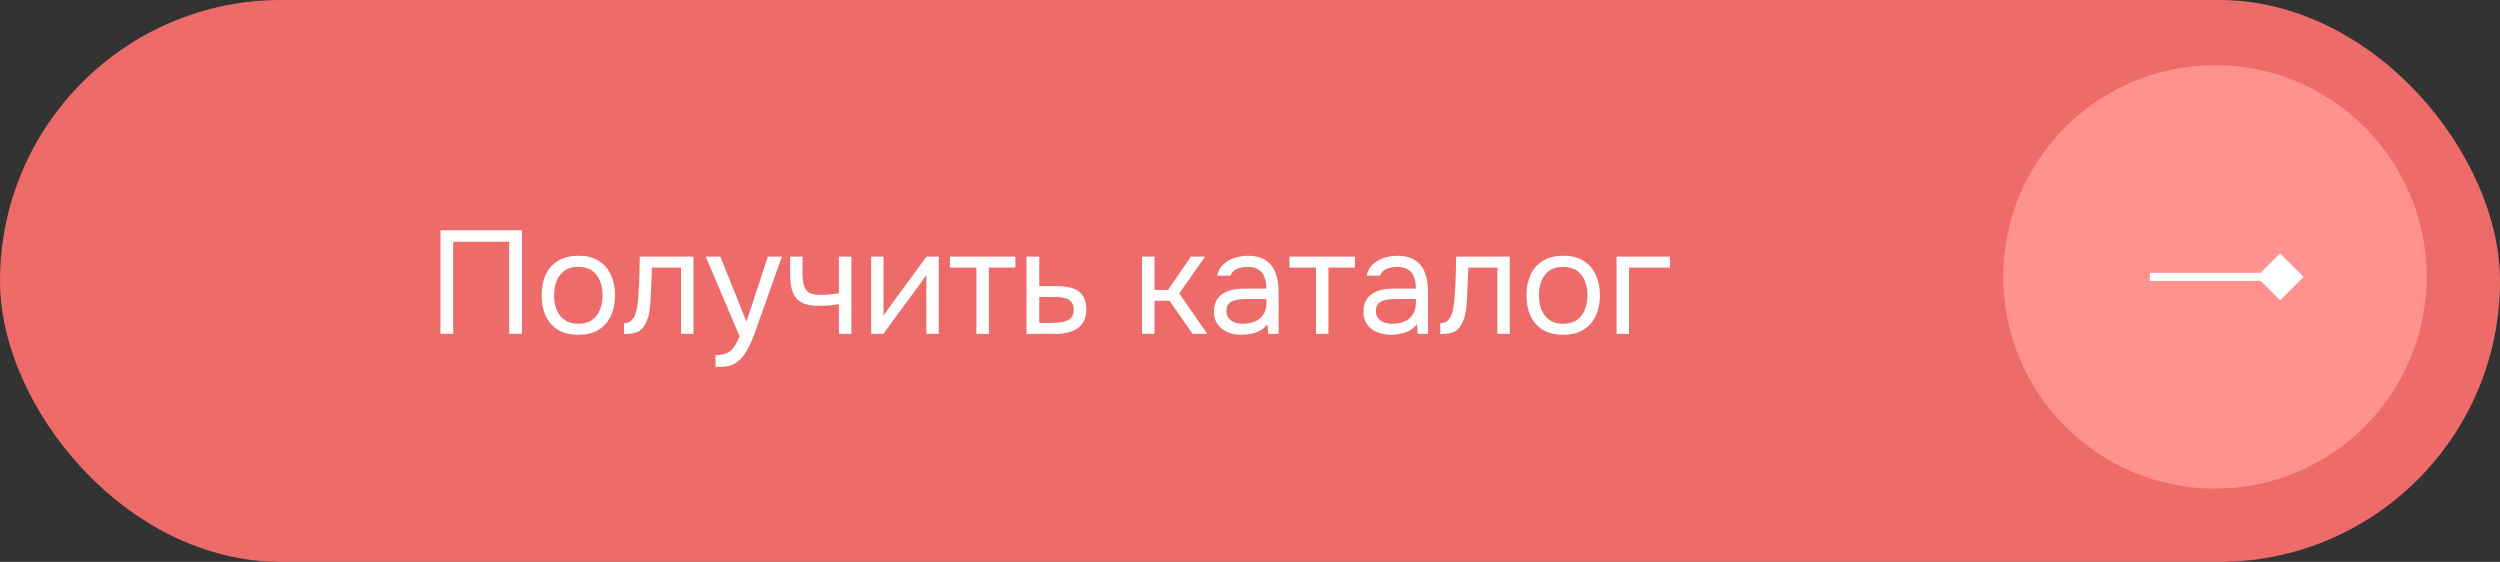
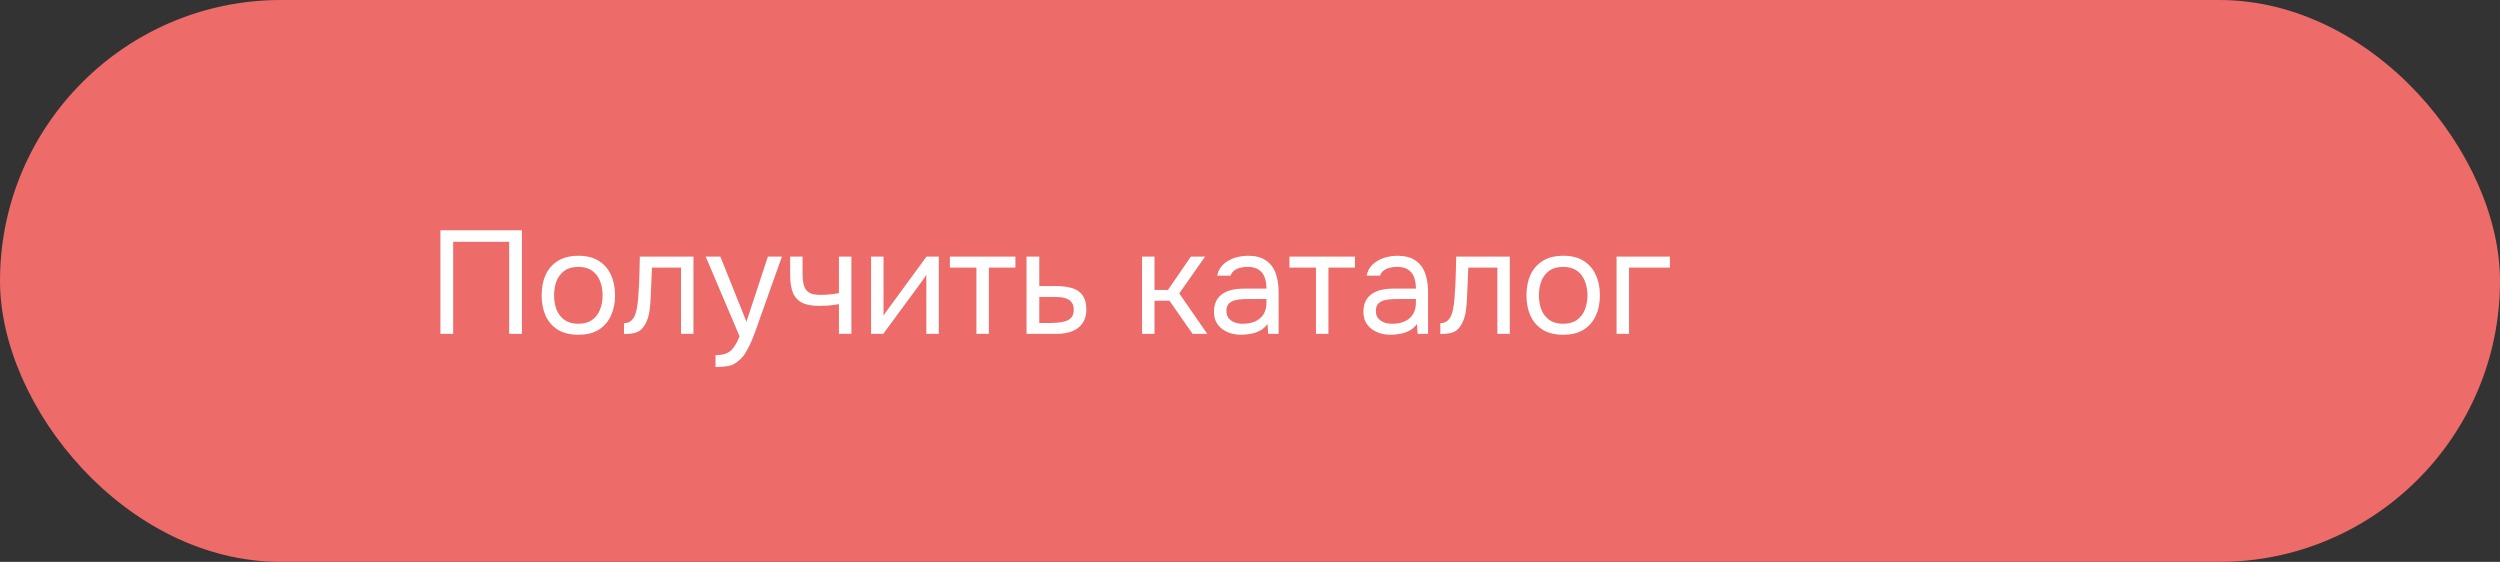
<svg xmlns="http://www.w3.org/2000/svg" width="307" height="69" viewBox="0 0 307 69" fill="none">
  <rect x="0" y="0" width="307" height="69" fill="#333333" stroke="none" />
  <rect width="307" height="69" rx="34.5" fill="#ED6B68" />
  <path d="M54.084 41V28.274H64.092V41H62.526V29.696H55.65V41H54.084ZM71.012 41.108C70.016 41.108 69.182 40.904 68.51 40.496C67.838 40.076 67.334 39.5 66.998 38.768C66.674 38.036 66.512 37.202 66.512 36.266C66.512 35.318 66.674 34.484 66.998 33.764C67.334 33.032 67.838 32.456 68.51 32.036C69.182 31.616 70.028 31.406 71.048 31.406C72.044 31.406 72.872 31.616 73.532 32.036C74.204 32.456 74.702 33.032 75.026 33.764C75.362 34.484 75.53 35.318 75.53 36.266C75.53 37.202 75.362 38.036 75.026 38.768C74.69 39.5 74.186 40.076 73.514 40.496C72.854 40.904 72.02 41.108 71.012 41.108ZM71.012 39.758C71.708 39.758 72.272 39.602 72.704 39.29C73.148 38.978 73.472 38.558 73.676 38.03C73.892 37.502 74 36.914 74 36.266C74 35.618 73.892 35.03 73.676 34.502C73.472 33.974 73.148 33.554 72.704 33.242C72.272 32.93 71.708 32.774 71.012 32.774C70.328 32.774 69.764 32.93 69.32 33.242C68.888 33.554 68.564 33.974 68.348 34.502C68.144 35.03 68.042 35.618 68.042 36.266C68.042 36.914 68.144 37.502 68.348 38.03C68.564 38.558 68.888 38.978 69.32 39.29C69.764 39.602 70.328 39.758 71.012 39.758ZM76.625 41.018V39.686C76.865 39.686 77.081 39.638 77.273 39.542C77.465 39.434 77.633 39.278 77.777 39.074C77.945 38.834 78.077 38.486 78.173 38.03C78.269 37.574 78.335 37.088 78.371 36.572C78.419 35.996 78.455 35.432 78.479 34.88C78.503 34.316 78.521 33.758 78.533 33.206C78.557 32.654 78.569 32.09 78.569 31.514H85.157V41H83.627V32.864H80.063C80.051 33.272 80.033 33.686 80.009 34.106C79.997 34.514 79.979 34.928 79.955 35.348C79.943 35.756 79.925 36.17 79.901 36.59C79.889 37.07 79.841 37.61 79.757 38.21C79.673 38.81 79.493 39.356 79.217 39.848C78.953 40.316 78.629 40.628 78.245 40.784C77.873 40.94 77.333 41.018 76.625 41.018ZM87.868 45.068V43.61C88.456 43.61 88.924 43.526 89.272 43.358C89.62 43.202 89.907 42.95 90.135 42.602C90.376 42.266 90.603 41.834 90.82 41.306L86.662 31.514H88.462L91.665 39.506L94.293 31.514H96.022L93.358 38.984C93.225 39.368 93.076 39.8 92.907 40.28C92.74 40.76 92.553 41.246 92.35 41.738C92.145 42.242 91.918 42.704 91.665 43.124C91.425 43.556 91.156 43.904 90.856 44.168C90.603 44.396 90.358 44.576 90.118 44.708C89.877 44.84 89.584 44.93 89.236 44.978C88.9 45.038 88.444 45.068 87.868 45.068ZM103.02 41V37.346C102.564 37.43 102.12 37.49 101.688 37.526C101.268 37.55 100.89 37.562 100.554 37.562C99.666 37.562 98.964 37.424 98.448 37.148C97.932 36.872 97.566 36.452 97.35 35.888C97.134 35.312 97.026 34.598 97.026 33.746V31.514H98.556V33.638C98.556 34.19 98.61 34.658 98.718 35.042C98.826 35.426 99.036 35.72 99.348 35.924C99.66 36.116 100.128 36.212 100.752 36.212C101.112 36.212 101.49 36.194 101.886 36.158C102.294 36.122 102.672 36.068 103.02 35.996V31.514H104.55V41H103.02ZM106.968 41V31.514H108.498V38.786C108.582 38.618 108.696 38.438 108.84 38.246C108.984 38.042 109.098 37.886 109.182 37.778L113.772 31.514H115.284V41H113.754V33.728C113.658 33.908 113.55 34.076 113.43 34.232C113.322 34.388 113.22 34.532 113.124 34.664L108.462 41H106.968ZM119.904 41V32.864H116.646V31.514H124.692V32.864H121.434V41H119.904ZM126.058 41V31.514H127.624V35.132H129.712C130.276 35.132 130.78 35.18 131.224 35.276C131.68 35.36 132.07 35.51 132.394 35.726C132.718 35.942 132.964 36.236 133.132 36.608C133.312 36.968 133.402 37.43 133.402 37.994C133.402 38.51 133.312 38.96 133.132 39.344C132.952 39.716 132.7 40.028 132.376 40.28C132.052 40.52 131.662 40.7 131.206 40.82C130.762 40.94 130.27 41 129.73 41H126.058ZM127.624 39.668H128.524C128.944 39.668 129.346 39.656 129.73 39.632C130.126 39.608 130.486 39.548 130.81 39.452C131.134 39.356 131.386 39.2 131.566 38.984C131.758 38.756 131.854 38.444 131.854 38.048C131.854 37.664 131.776 37.37 131.62 37.166C131.476 36.95 131.284 36.794 131.044 36.698C130.804 36.59 130.54 36.524 130.252 36.5C129.976 36.476 129.7 36.464 129.424 36.464H127.624V39.668ZM140.243 41V31.514H141.773V35.6H143.429L146.237 31.514H147.983L144.815 36.032L148.253 41H146.453L143.609 36.932H141.773V41H140.243ZM152.443 41.108C152.011 41.108 151.591 41.054 151.183 40.946C150.787 40.826 150.427 40.652 150.103 40.424C149.791 40.184 149.539 39.89 149.347 39.542C149.167 39.182 149.077 38.768 149.077 38.3C149.077 37.76 149.173 37.304 149.365 36.932C149.569 36.56 149.839 36.266 150.175 36.05C150.511 35.834 150.901 35.678 151.345 35.582C151.789 35.486 152.251 35.438 152.731 35.438H155.521C155.521 34.898 155.443 34.43 155.287 34.034C155.143 33.638 154.903 33.332 154.567 33.116C154.231 32.888 153.787 32.774 153.235 32.774C152.899 32.774 152.587 32.81 152.299 32.882C152.011 32.954 151.765 33.068 151.561 33.224C151.357 33.38 151.207 33.59 151.111 33.854H149.473C149.557 33.422 149.719 33.056 149.959 32.756C150.211 32.444 150.511 32.192 150.859 32C151.219 31.796 151.603 31.646 152.011 31.55C152.419 31.454 152.827 31.406 153.235 31.406C154.147 31.406 154.879 31.592 155.431 31.964C155.983 32.324 156.385 32.84 156.637 33.512C156.889 34.172 157.015 34.958 157.015 35.87V41H155.737L155.647 39.794C155.383 40.154 155.065 40.43 154.693 40.622C154.321 40.814 153.937 40.94 153.541 41C153.157 41.072 152.791 41.108 152.443 41.108ZM152.587 39.758C153.187 39.758 153.703 39.662 154.135 39.47C154.579 39.266 154.921 38.972 155.161 38.588C155.401 38.204 155.521 37.736 155.521 37.184V36.716H153.847C153.451 36.716 153.061 36.722 152.677 36.734C152.293 36.746 151.945 36.794 151.633 36.878C151.321 36.962 151.069 37.106 150.877 37.31C150.697 37.514 150.607 37.808 150.607 38.192C150.607 38.552 150.697 38.846 150.877 39.074C151.069 39.302 151.315 39.476 151.615 39.596C151.927 39.704 152.251 39.758 152.587 39.758ZM161.6 41V32.864H158.342V31.514H166.388V32.864H163.13V41H161.6ZM170.795 41.108C170.363 41.108 169.943 41.054 169.535 40.946C169.139 40.826 168.779 40.652 168.455 40.424C168.143 40.184 167.891 39.89 167.699 39.542C167.519 39.182 167.429 38.768 167.429 38.3C167.429 37.76 167.525 37.304 167.717 36.932C167.921 36.56 168.191 36.266 168.527 36.05C168.863 35.834 169.253 35.678 169.697 35.582C170.141 35.486 170.603 35.438 171.083 35.438H173.873C173.873 34.898 173.795 34.43 173.639 34.034C173.495 33.638 173.255 33.332 172.919 33.116C172.583 32.888 172.139 32.774 171.587 32.774C171.251 32.774 170.939 32.81 170.651 32.882C170.363 32.954 170.117 33.068 169.913 33.224C169.709 33.38 169.559 33.59 169.463 33.854H167.825C167.909 33.422 168.071 33.056 168.311 32.756C168.563 32.444 168.863 32.192 169.211 32C169.571 31.796 169.955 31.646 170.363 31.55C170.771 31.454 171.179 31.406 171.587 31.406C172.499 31.406 173.231 31.592 173.783 31.964C174.335 32.324 174.737 32.84 174.989 33.512C175.241 34.172 175.367 34.958 175.367 35.87V41H174.089L173.999 39.794C173.735 40.154 173.417 40.43 173.045 40.622C172.673 40.814 172.289 40.94 171.893 41C171.509 41.072 171.143 41.108 170.795 41.108ZM170.939 39.758C171.539 39.758 172.055 39.662 172.487 39.47C172.931 39.266 173.273 38.972 173.513 38.588C173.753 38.204 173.873 37.736 173.873 37.184V36.716H172.199C171.803 36.716 171.413 36.722 171.029 36.734C170.645 36.746 170.297 36.794 169.985 36.878C169.673 36.962 169.421 37.106 169.229 37.31C169.049 37.514 168.959 37.808 168.959 38.192C168.959 38.552 169.049 38.846 169.229 39.074C169.421 39.302 169.667 39.476 169.967 39.596C170.279 39.704 170.603 39.758 170.939 39.758ZM176.873 41.018V39.686C177.113 39.686 177.329 39.638 177.521 39.542C177.713 39.434 177.881 39.278 178.025 39.074C178.193 38.834 178.325 38.486 178.421 38.03C178.517 37.574 178.583 37.088 178.619 36.572C178.667 35.996 178.703 35.432 178.727 34.88C178.751 34.316 178.769 33.758 178.781 33.206C178.805 32.654 178.817 32.09 178.817 31.514H185.405V41H183.875V32.864H180.311C180.299 33.272 180.281 33.686 180.257 34.106C180.245 34.514 180.227 34.928 180.203 35.348C180.191 35.756 180.173 36.17 180.149 36.59C180.137 37.07 180.089 37.61 180.005 38.21C179.921 38.81 179.741 39.356 179.465 39.848C179.201 40.316 178.877 40.628 178.493 40.784C178.121 40.94 177.581 41.018 176.873 41.018ZM191.95 41.108C190.954 41.108 190.12 40.904 189.448 40.496C188.776 40.076 188.272 39.5 187.936 38.768C187.612 38.036 187.45 37.202 187.45 36.266C187.45 35.318 187.612 34.484 187.936 33.764C188.272 33.032 188.776 32.456 189.448 32.036C190.12 31.616 190.966 31.406 191.986 31.406C192.982 31.406 193.81 31.616 194.47 32.036C195.142 32.456 195.64 33.032 195.964 33.764C196.3 34.484 196.468 35.318 196.468 36.266C196.468 37.202 196.3 38.036 195.964 38.768C195.628 39.5 195.124 40.076 194.452 40.496C193.792 40.904 192.958 41.108 191.95 41.108ZM191.95 39.758C192.646 39.758 193.21 39.602 193.642 39.29C194.086 38.978 194.41 38.558 194.614 38.03C194.83 37.502 194.938 36.914 194.938 36.266C194.938 35.618 194.83 35.03 194.614 34.502C194.41 33.974 194.086 33.554 193.642 33.242C193.21 32.93 192.646 32.774 191.95 32.774C191.266 32.774 190.702 32.93 190.258 33.242C189.826 33.554 189.502 33.974 189.286 34.502C189.082 35.03 188.98 35.618 188.98 36.266C188.98 36.914 189.082 37.502 189.286 38.03C189.502 38.558 189.826 38.978 190.258 39.29C190.702 39.602 191.266 39.758 191.95 39.758ZM198.515 41V31.514H205.067V32.864H200.045V41H198.515Z" fill="white" />
-   <circle cx="272" cy="34" r="26" fill="#FF918E" />
-   <path d="M282.887 34L280 31.113L277.113 34L280 36.887L282.887 34ZM264 34.5L280 34.5L280 33.5L264 33.5L264 34.5Z" fill="white" />
</svg>